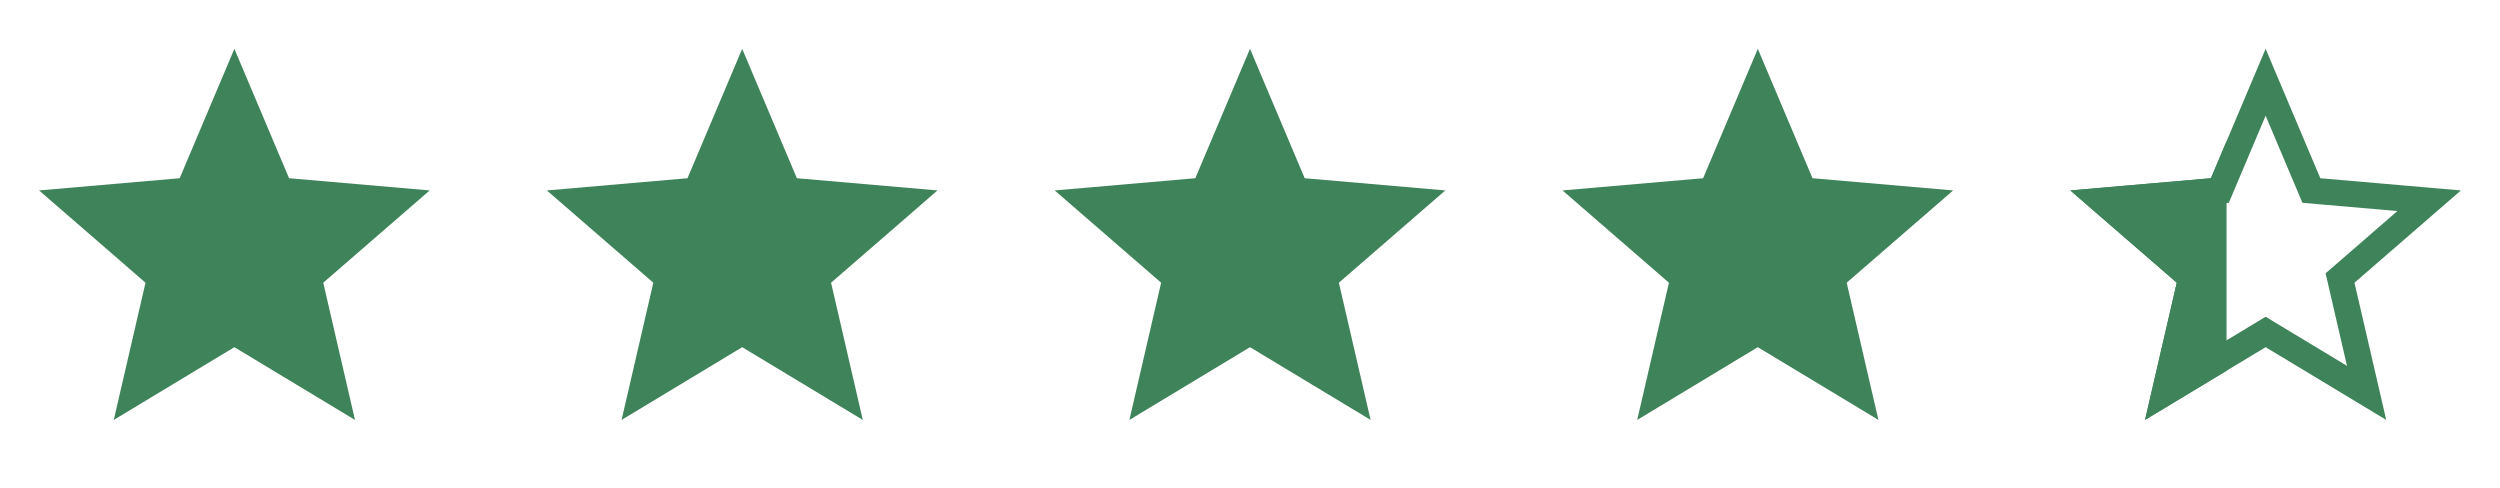
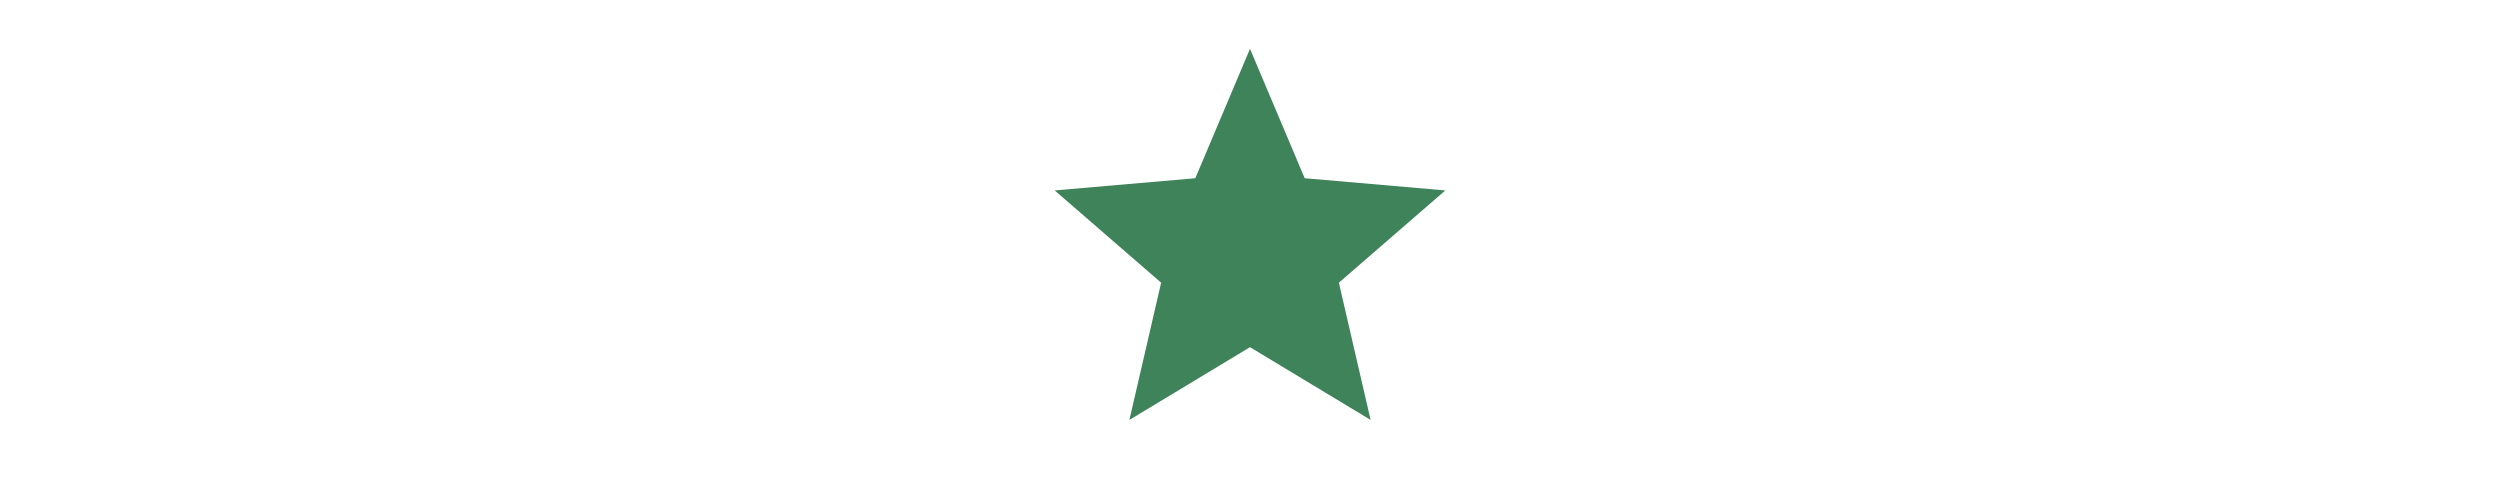
<svg xmlns="http://www.w3.org/2000/svg" fill="none" height="25" viewBox="0 0 128 25" width="128">
  <clipPath id="a">
-     <path d="m106 2.5h8v19h-8z" />
+     <path d="m106 2.5v19h-8z" />
  </clipPath>
  <g fill="#3f835a">
-     <path d="m5.825 21.5 1.625-7.025-5.45-4.725 7.2-.625 2.8-6.625 2.8 6.625 7.2.625-5.45 4.725 1.625 7.025-6.175-3.725z" />
-     <path d="m31.825 21.5 1.625-7.025-5.45-4.725 7.2-.625 2.8-6.625 2.8 6.625 7.2.625-5.45 4.725 1.625 7.025-6.175-3.725z" />
    <path d="m57.825 21.5 1.625-7.025-5.45-4.725 7.2-.625 2.8-6.625 2.8 6.625 7.2.625-5.45 4.725 1.625 7.025-6.175-3.725z" />
-     <path d="m83.825 21.5 1.625-7.025-5.45-4.725 7.2-.625 2.8-6.625 2.8 6.625 7.2.625-5.45 4.725 1.625 7.025-6.175-3.725z" />
  </g>
-   <path d="m110.83 20.115 1.27-5.49.09-.391-.303-.263-4.26-3.693 5.631-.489.4-.035.156-.37 2.186-5.172 2.186 5.172.156.37.4.035 5.631.489-4.26 3.693-.303.263.09.391 1.27 5.49-4.826-2.911-.344-.208-.344.208z" stroke="#3f835a" stroke-width="1.333" />
  <g clip-path="url(#a)">
-     <path d="m109.825 21.5 1.625-7.025-5.45-4.725 7.2-.625 2.8-6.625 2.8 6.625 7.2.625-5.45 4.725 1.625 7.025-6.175-3.725z" fill="#3f835a" />
-   </g>
+     </g>
</svg>